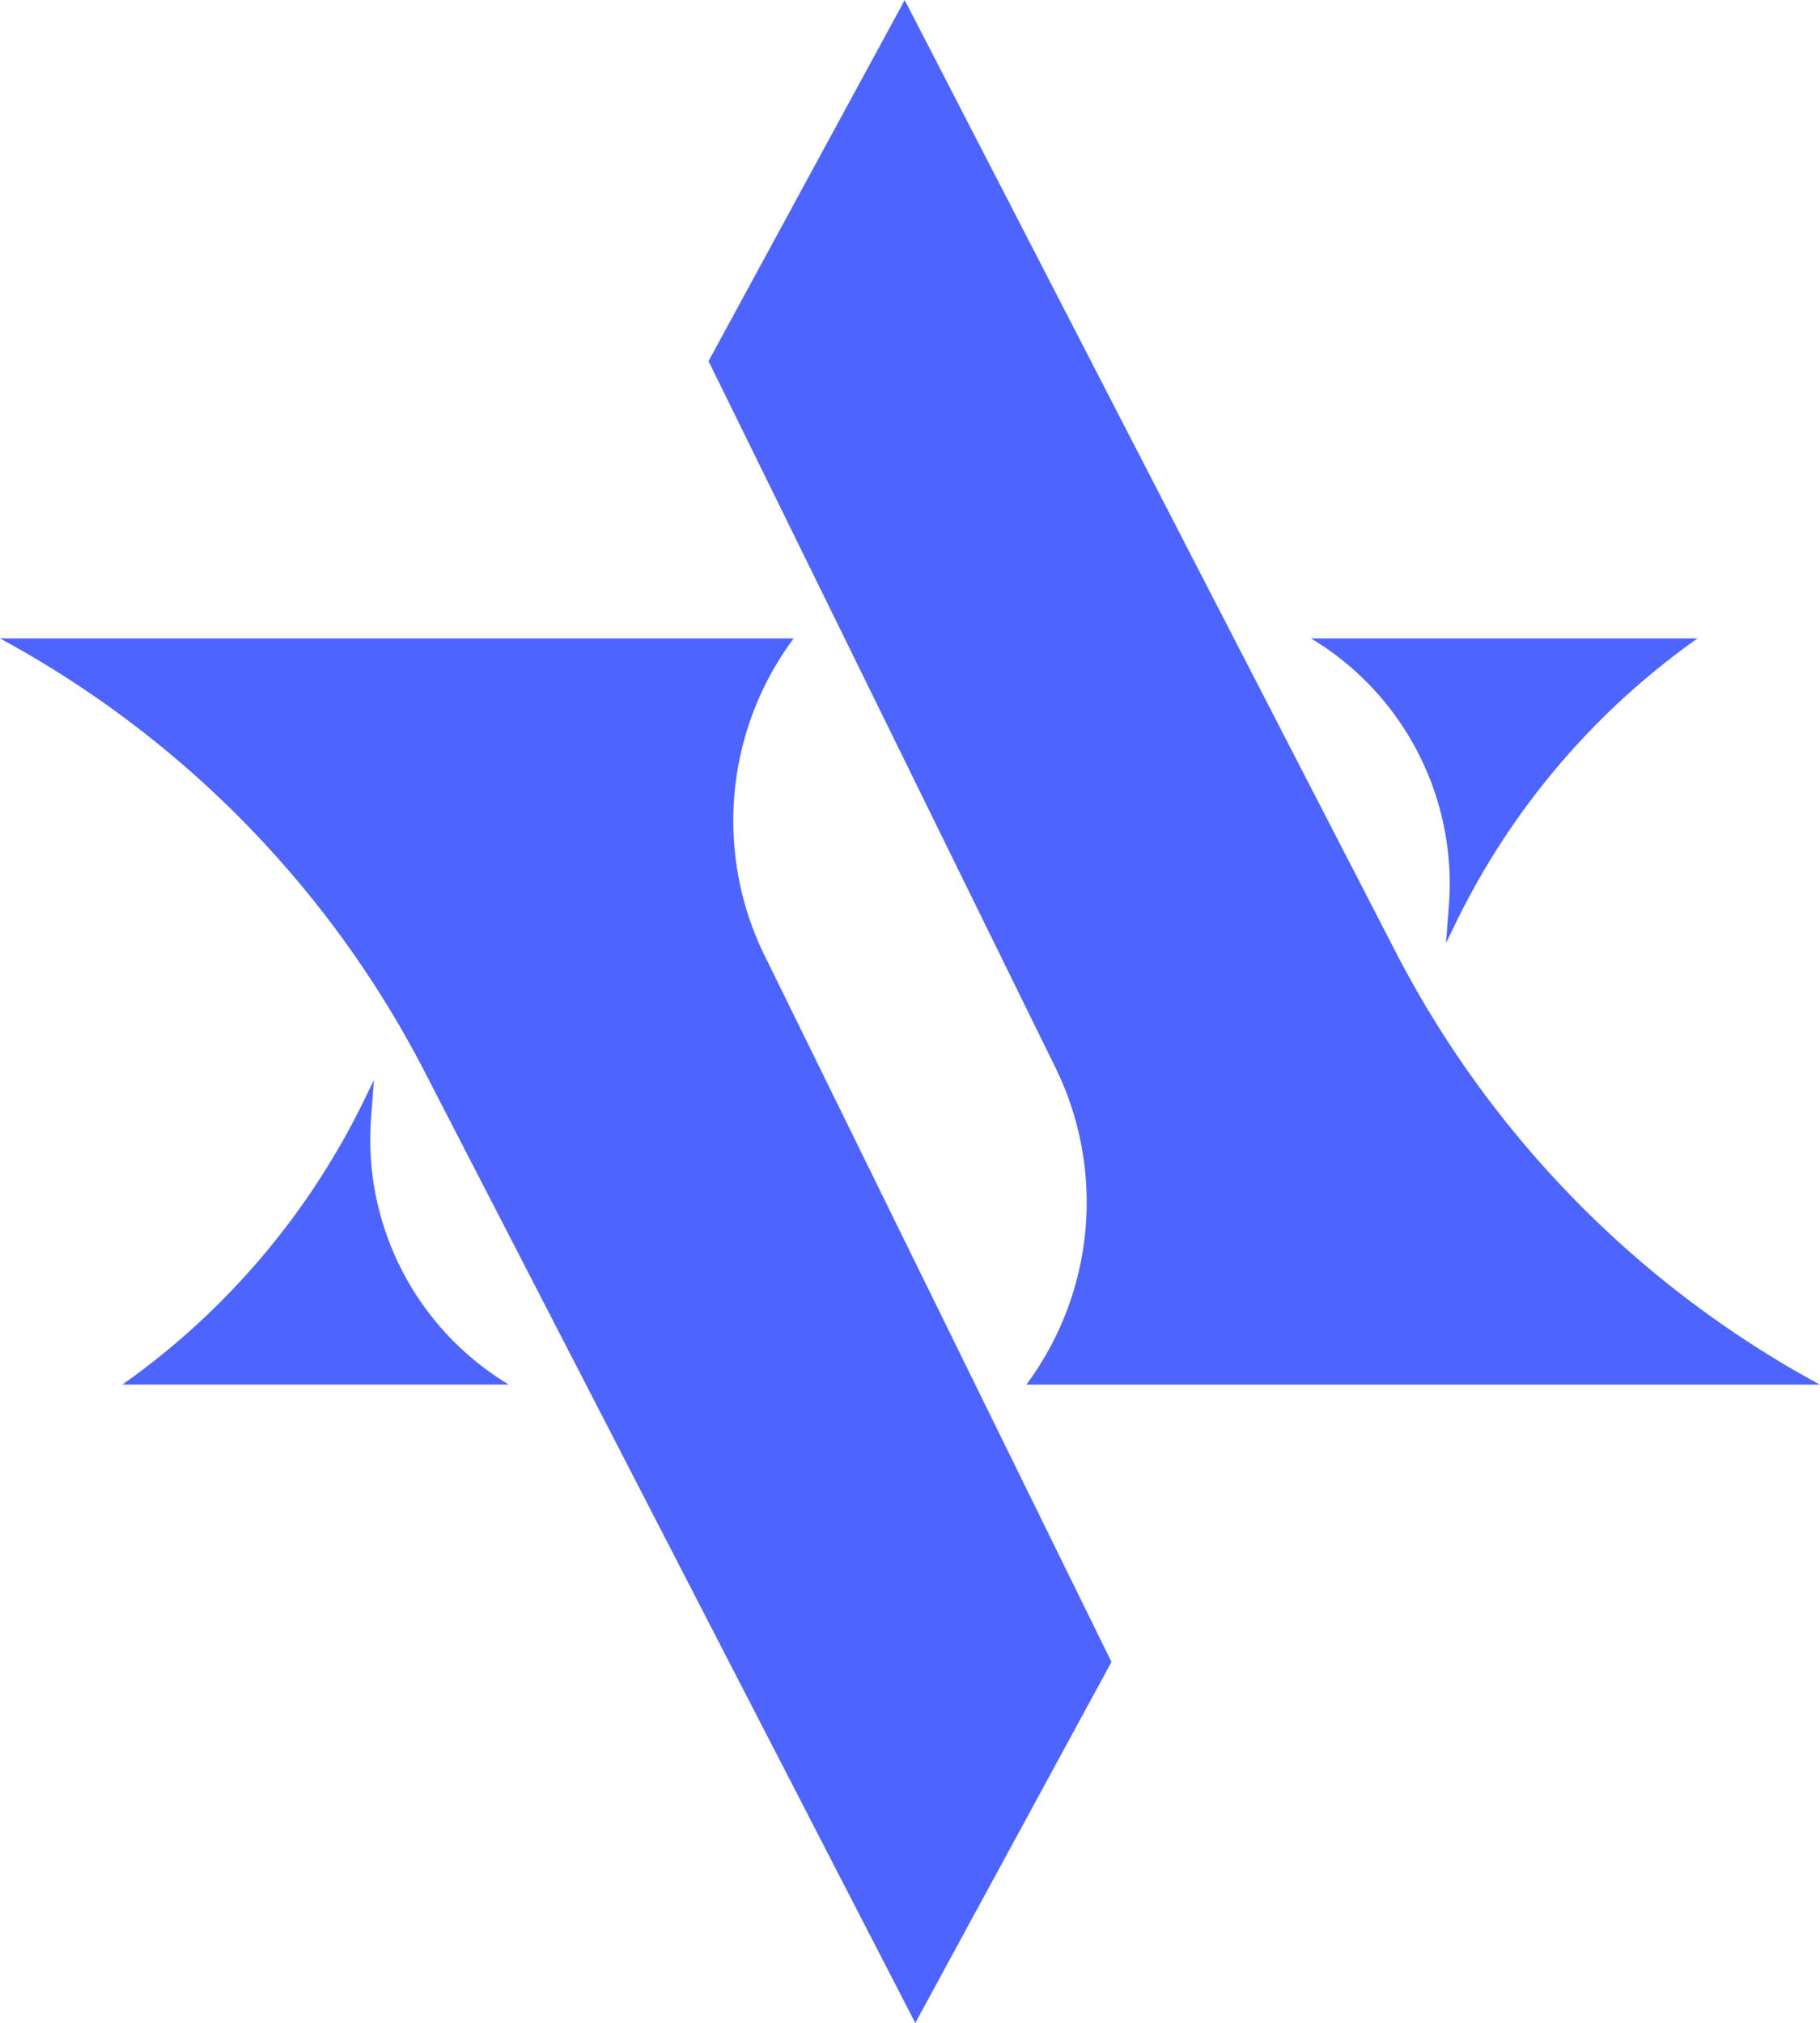
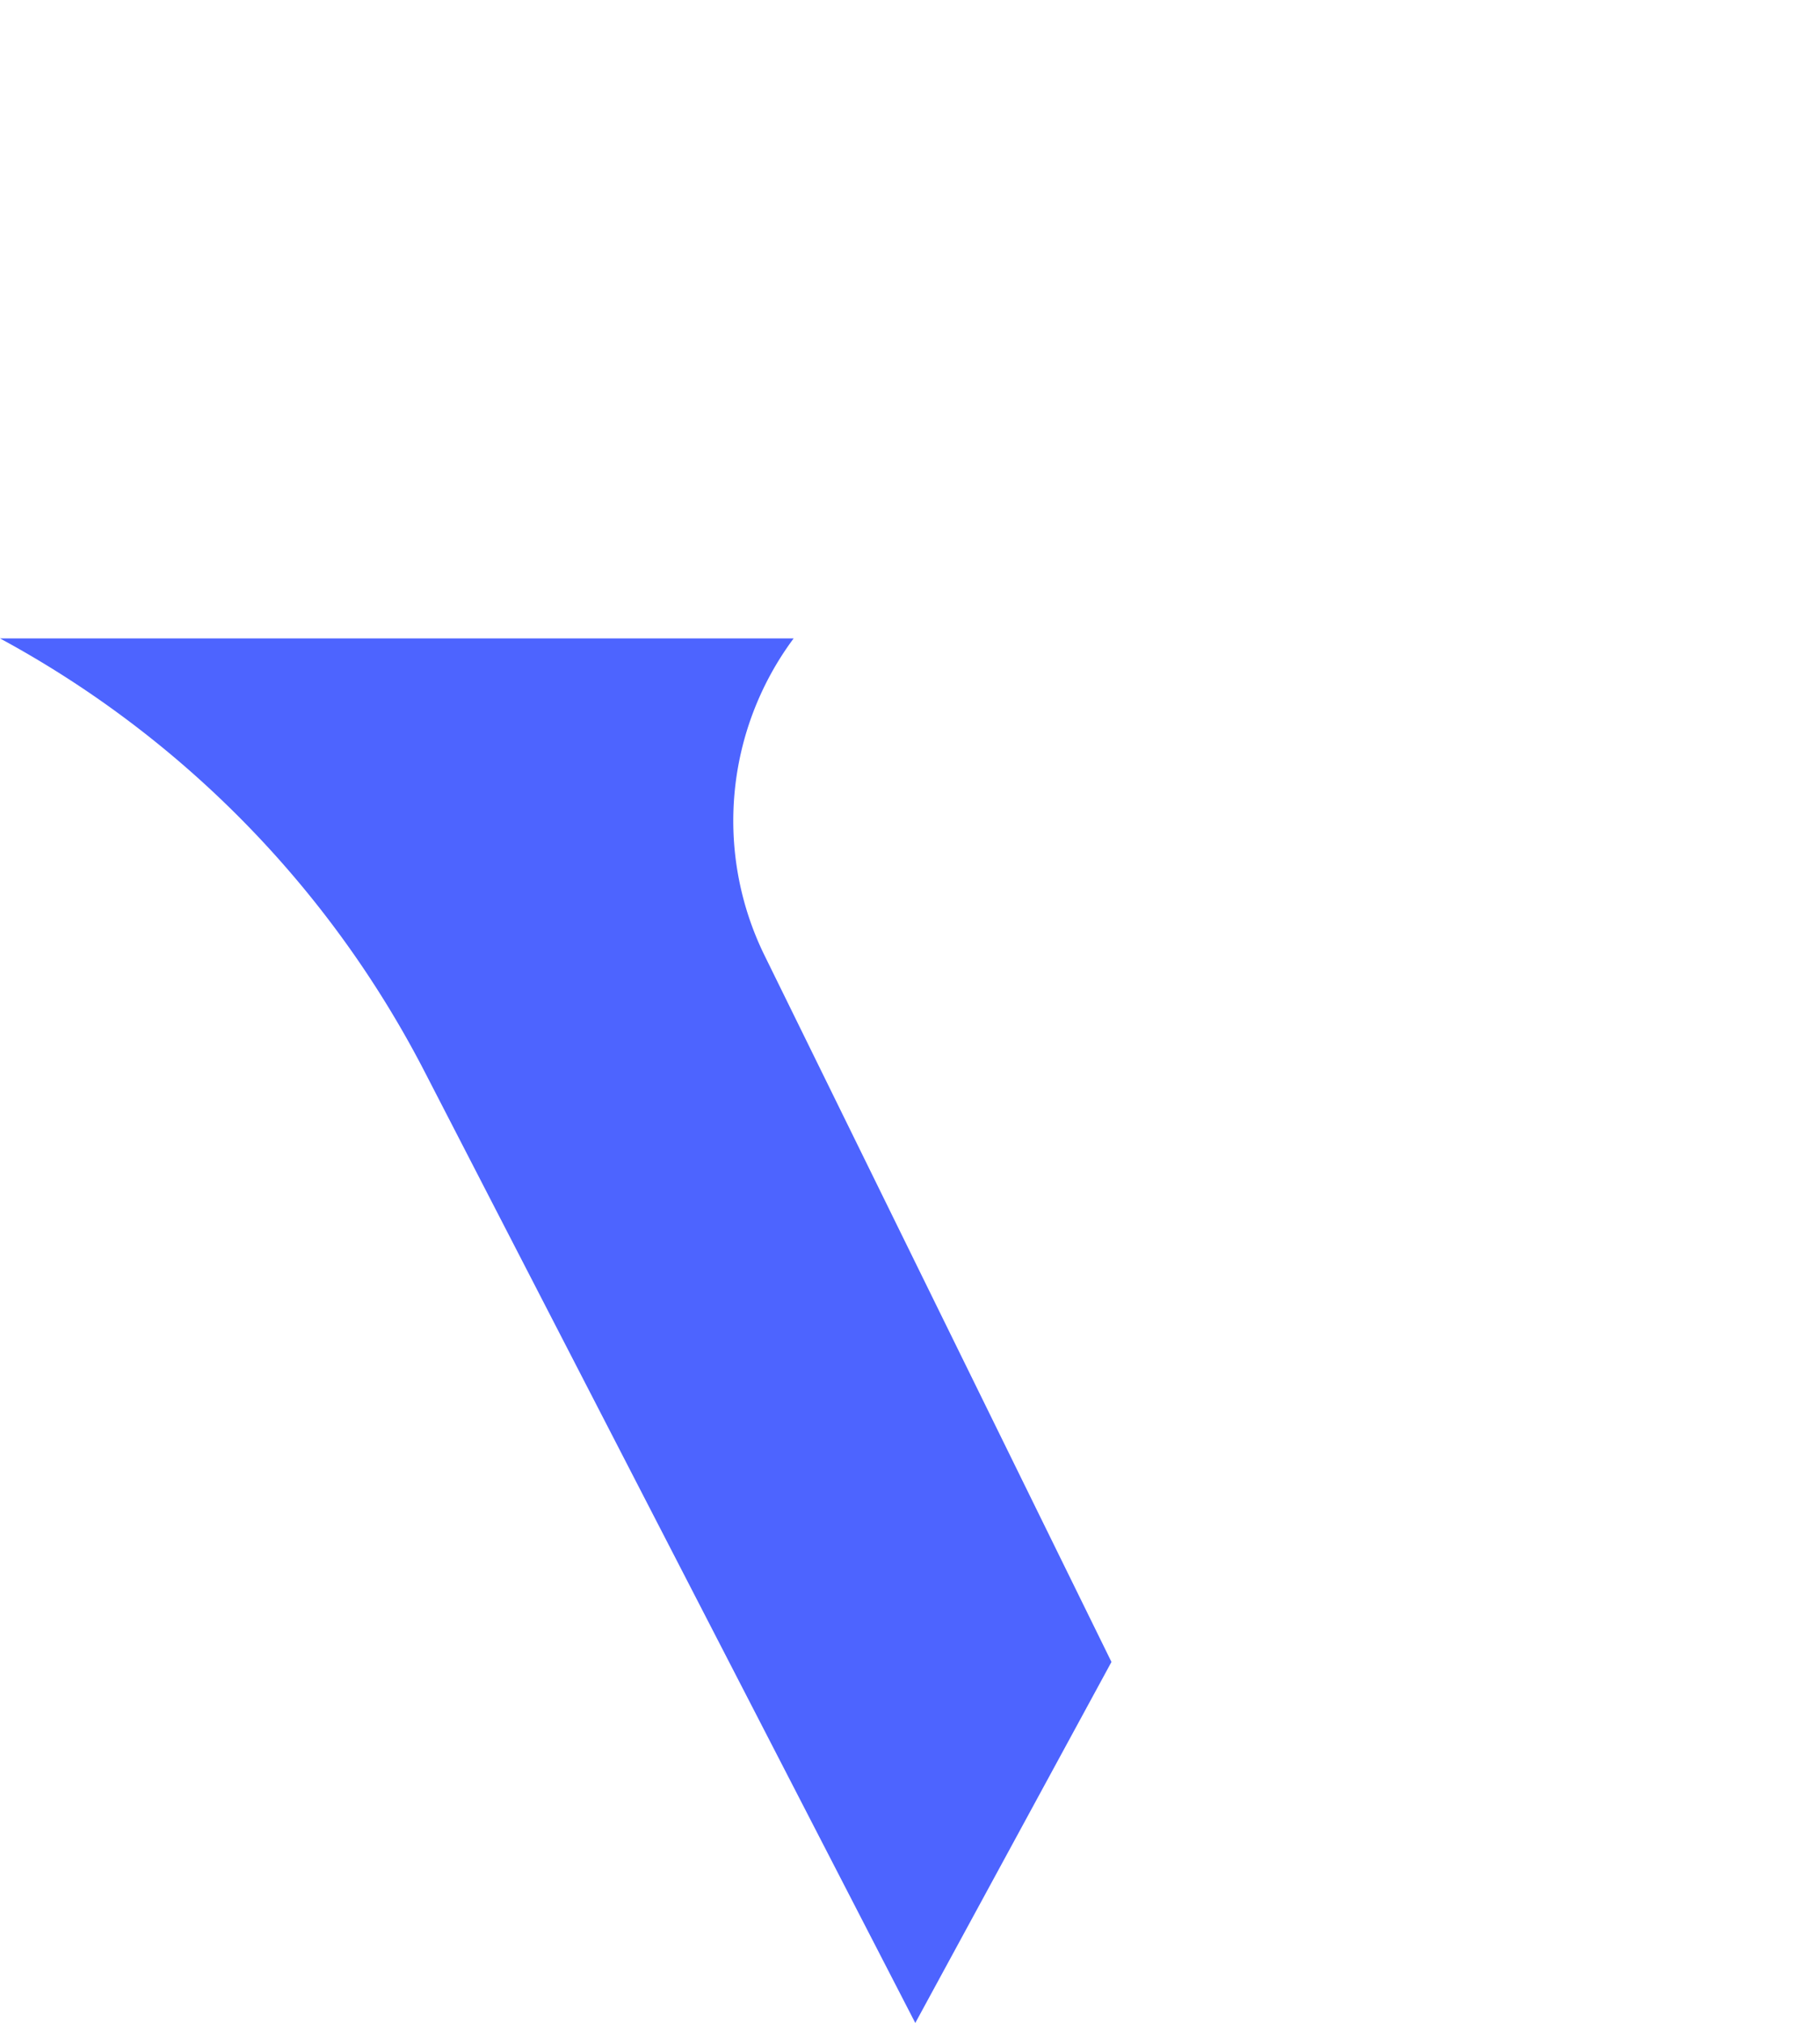
<svg xmlns="http://www.w3.org/2000/svg" id="Logo" width="89.993" height="100" viewBox="0 0 89.993 100">
  <g id="Group_2" data-name="Group 2" transform="translate(0 0)">
-     <path id="Path_8" data-name="Path 8" d="M1899.515,3120.8l-24.268-47.036-9.7,17.847,17.151,34.917a15.11,15.11,0,0,1-1.437,15.678h39.243A50.85,50.85,0,0,1,1899.515,3120.8Z" transform="translate(-1830.512 -3073.76)" fill="#4d64ff" />
-     <path id="Path_9" data-name="Path 9" d="M1539.8,3698.571l.142-1.865-.493,1.012a37.064,37.064,0,0,1-11.944,14.043h19.106A14.141,14.141,0,0,1,1539.8,3698.571Z" transform="translate(-1521.452 -3643.319)" fill="#4d64ff" />
    <path id="Path_10" data-name="Path 10" d="M1496.124,3442h-39.243a50.85,50.85,0,0,1,20.99,21.406l24.268,47.035,9.7-17.846-17.151-34.917A15.109,15.109,0,0,1,1496.124,3442Z" transform="translate(-1456.881 -3410.442)" fill="#4d64ff" />
-     <path id="Path_11" data-name="Path 11" d="M2219.915,3455.19l-.142,1.866.493-1.012A37.061,37.061,0,0,1,2232.21,3442H2213.1A14.141,14.141,0,0,1,2219.915,3455.19Z" transform="translate(-2148.272 -3410.442)" fill="#4d64ff" />
  </g>
</svg>